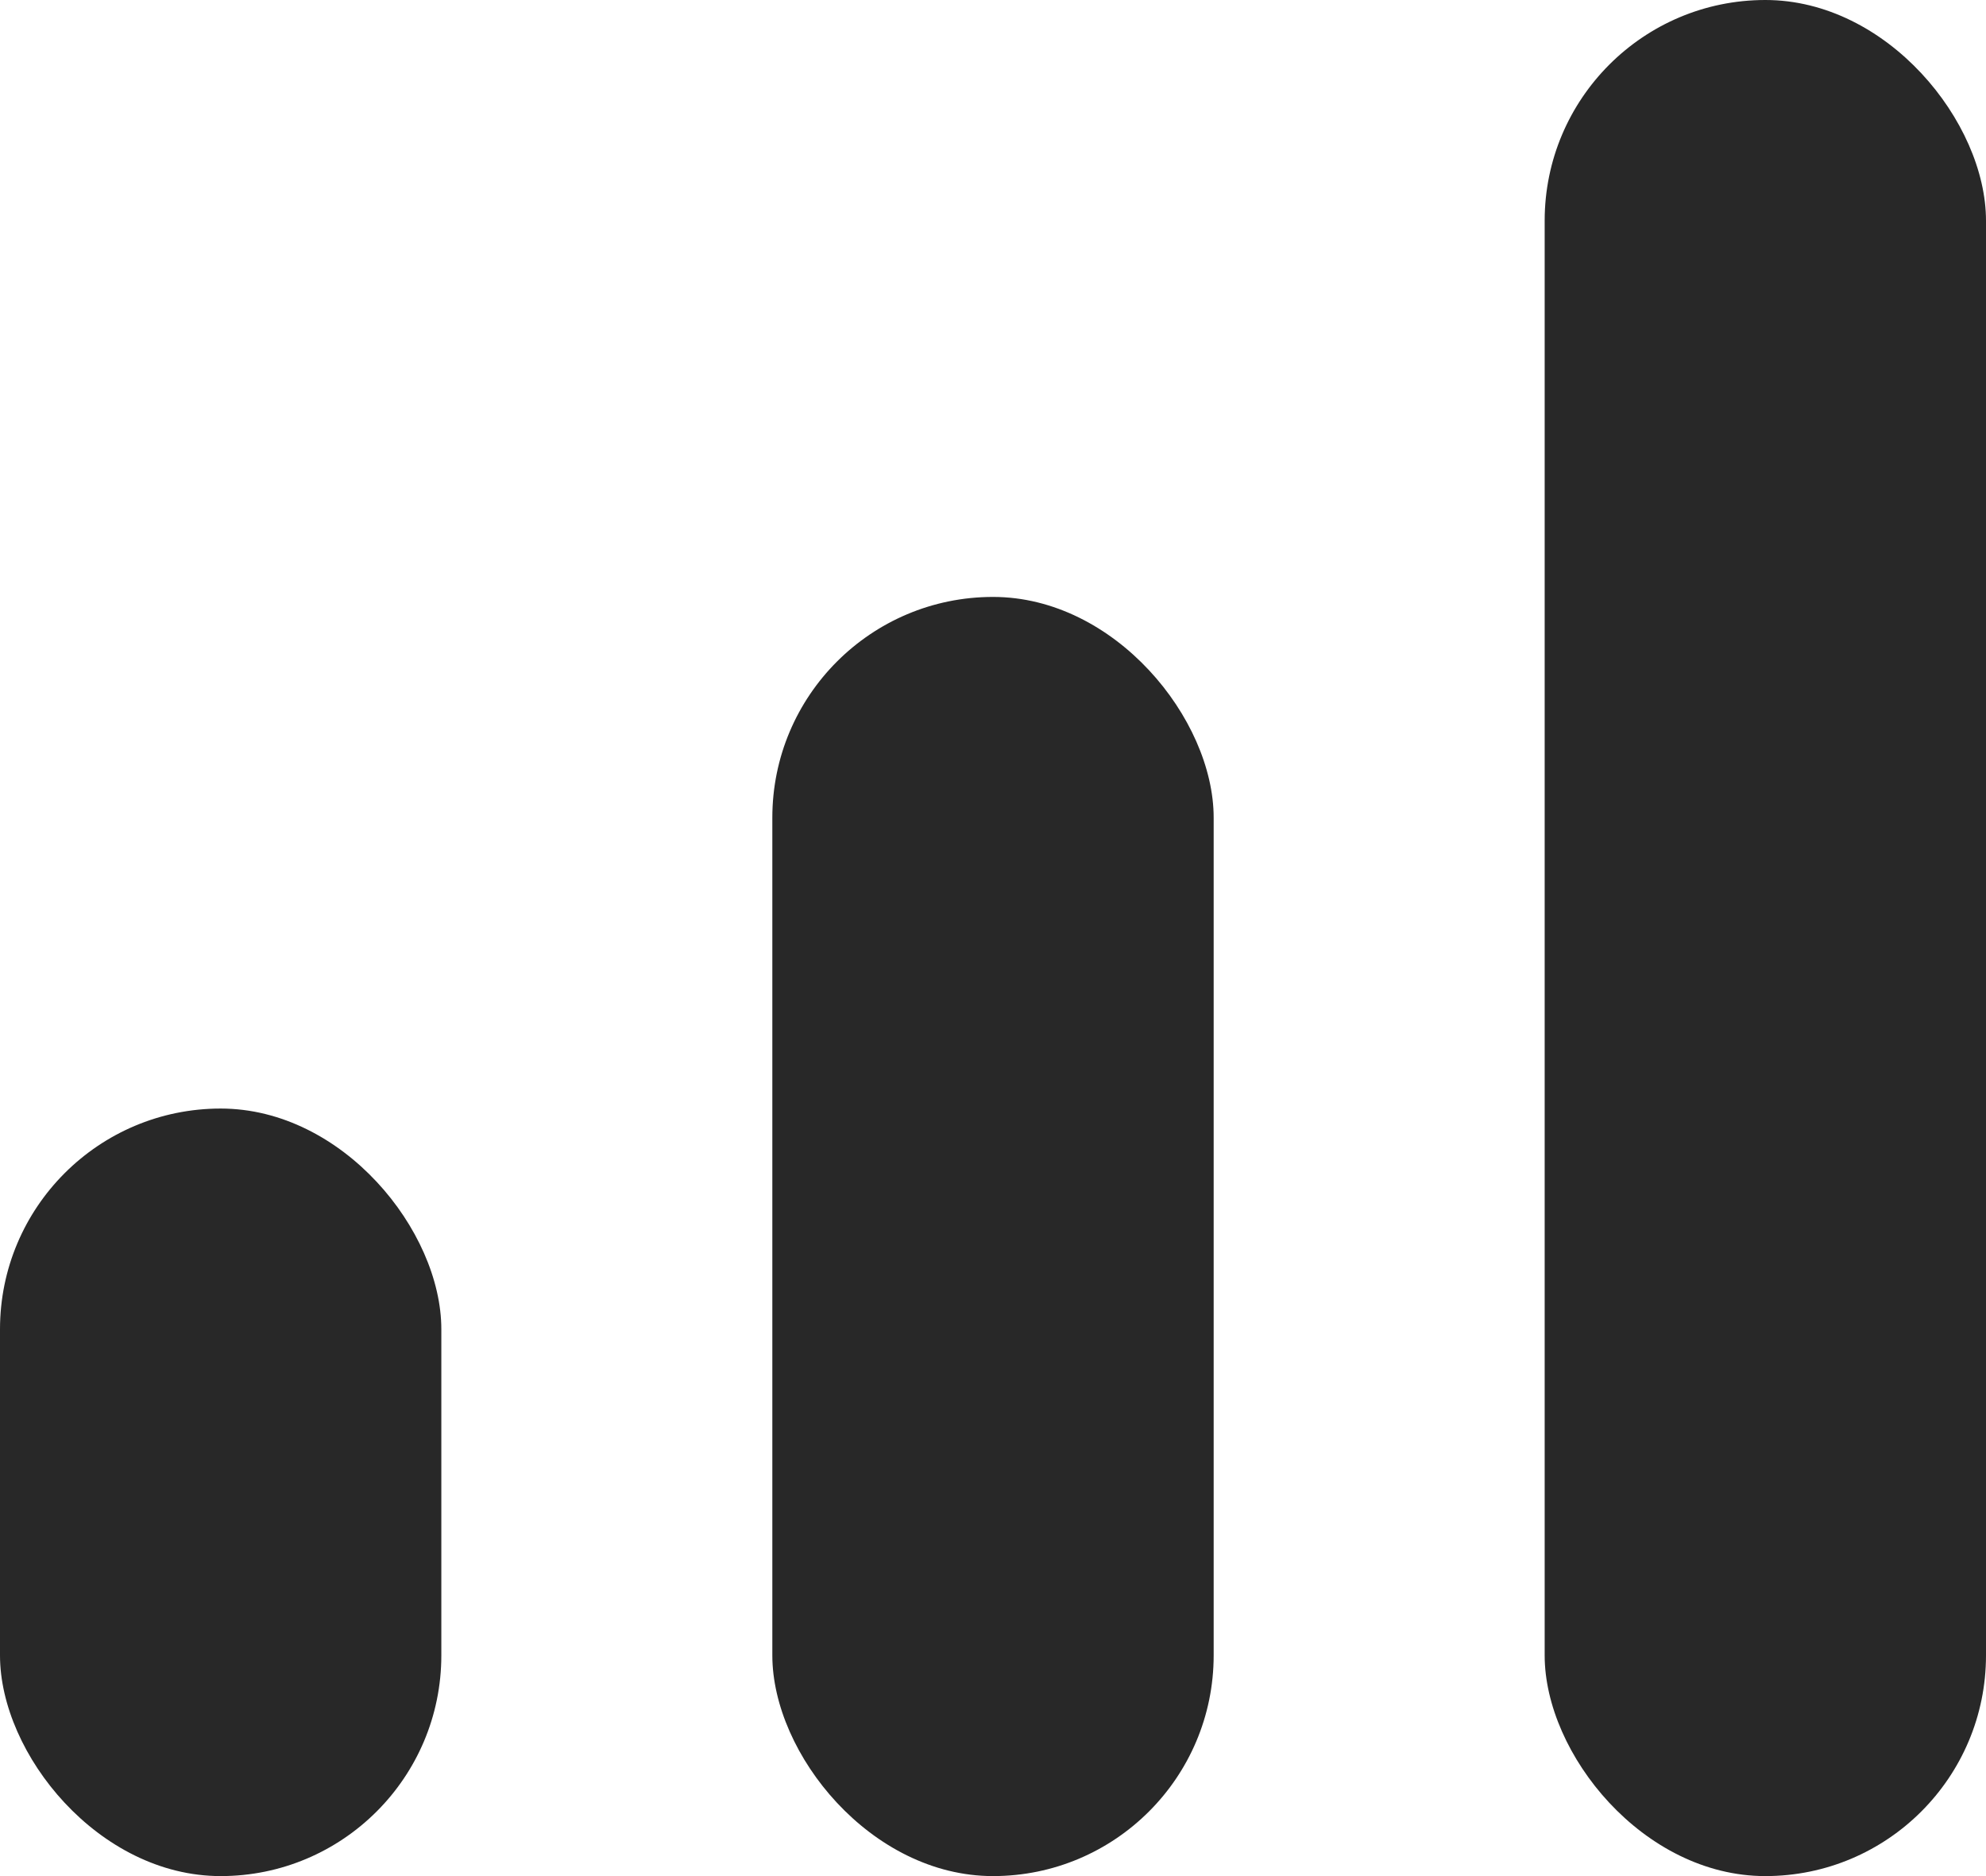
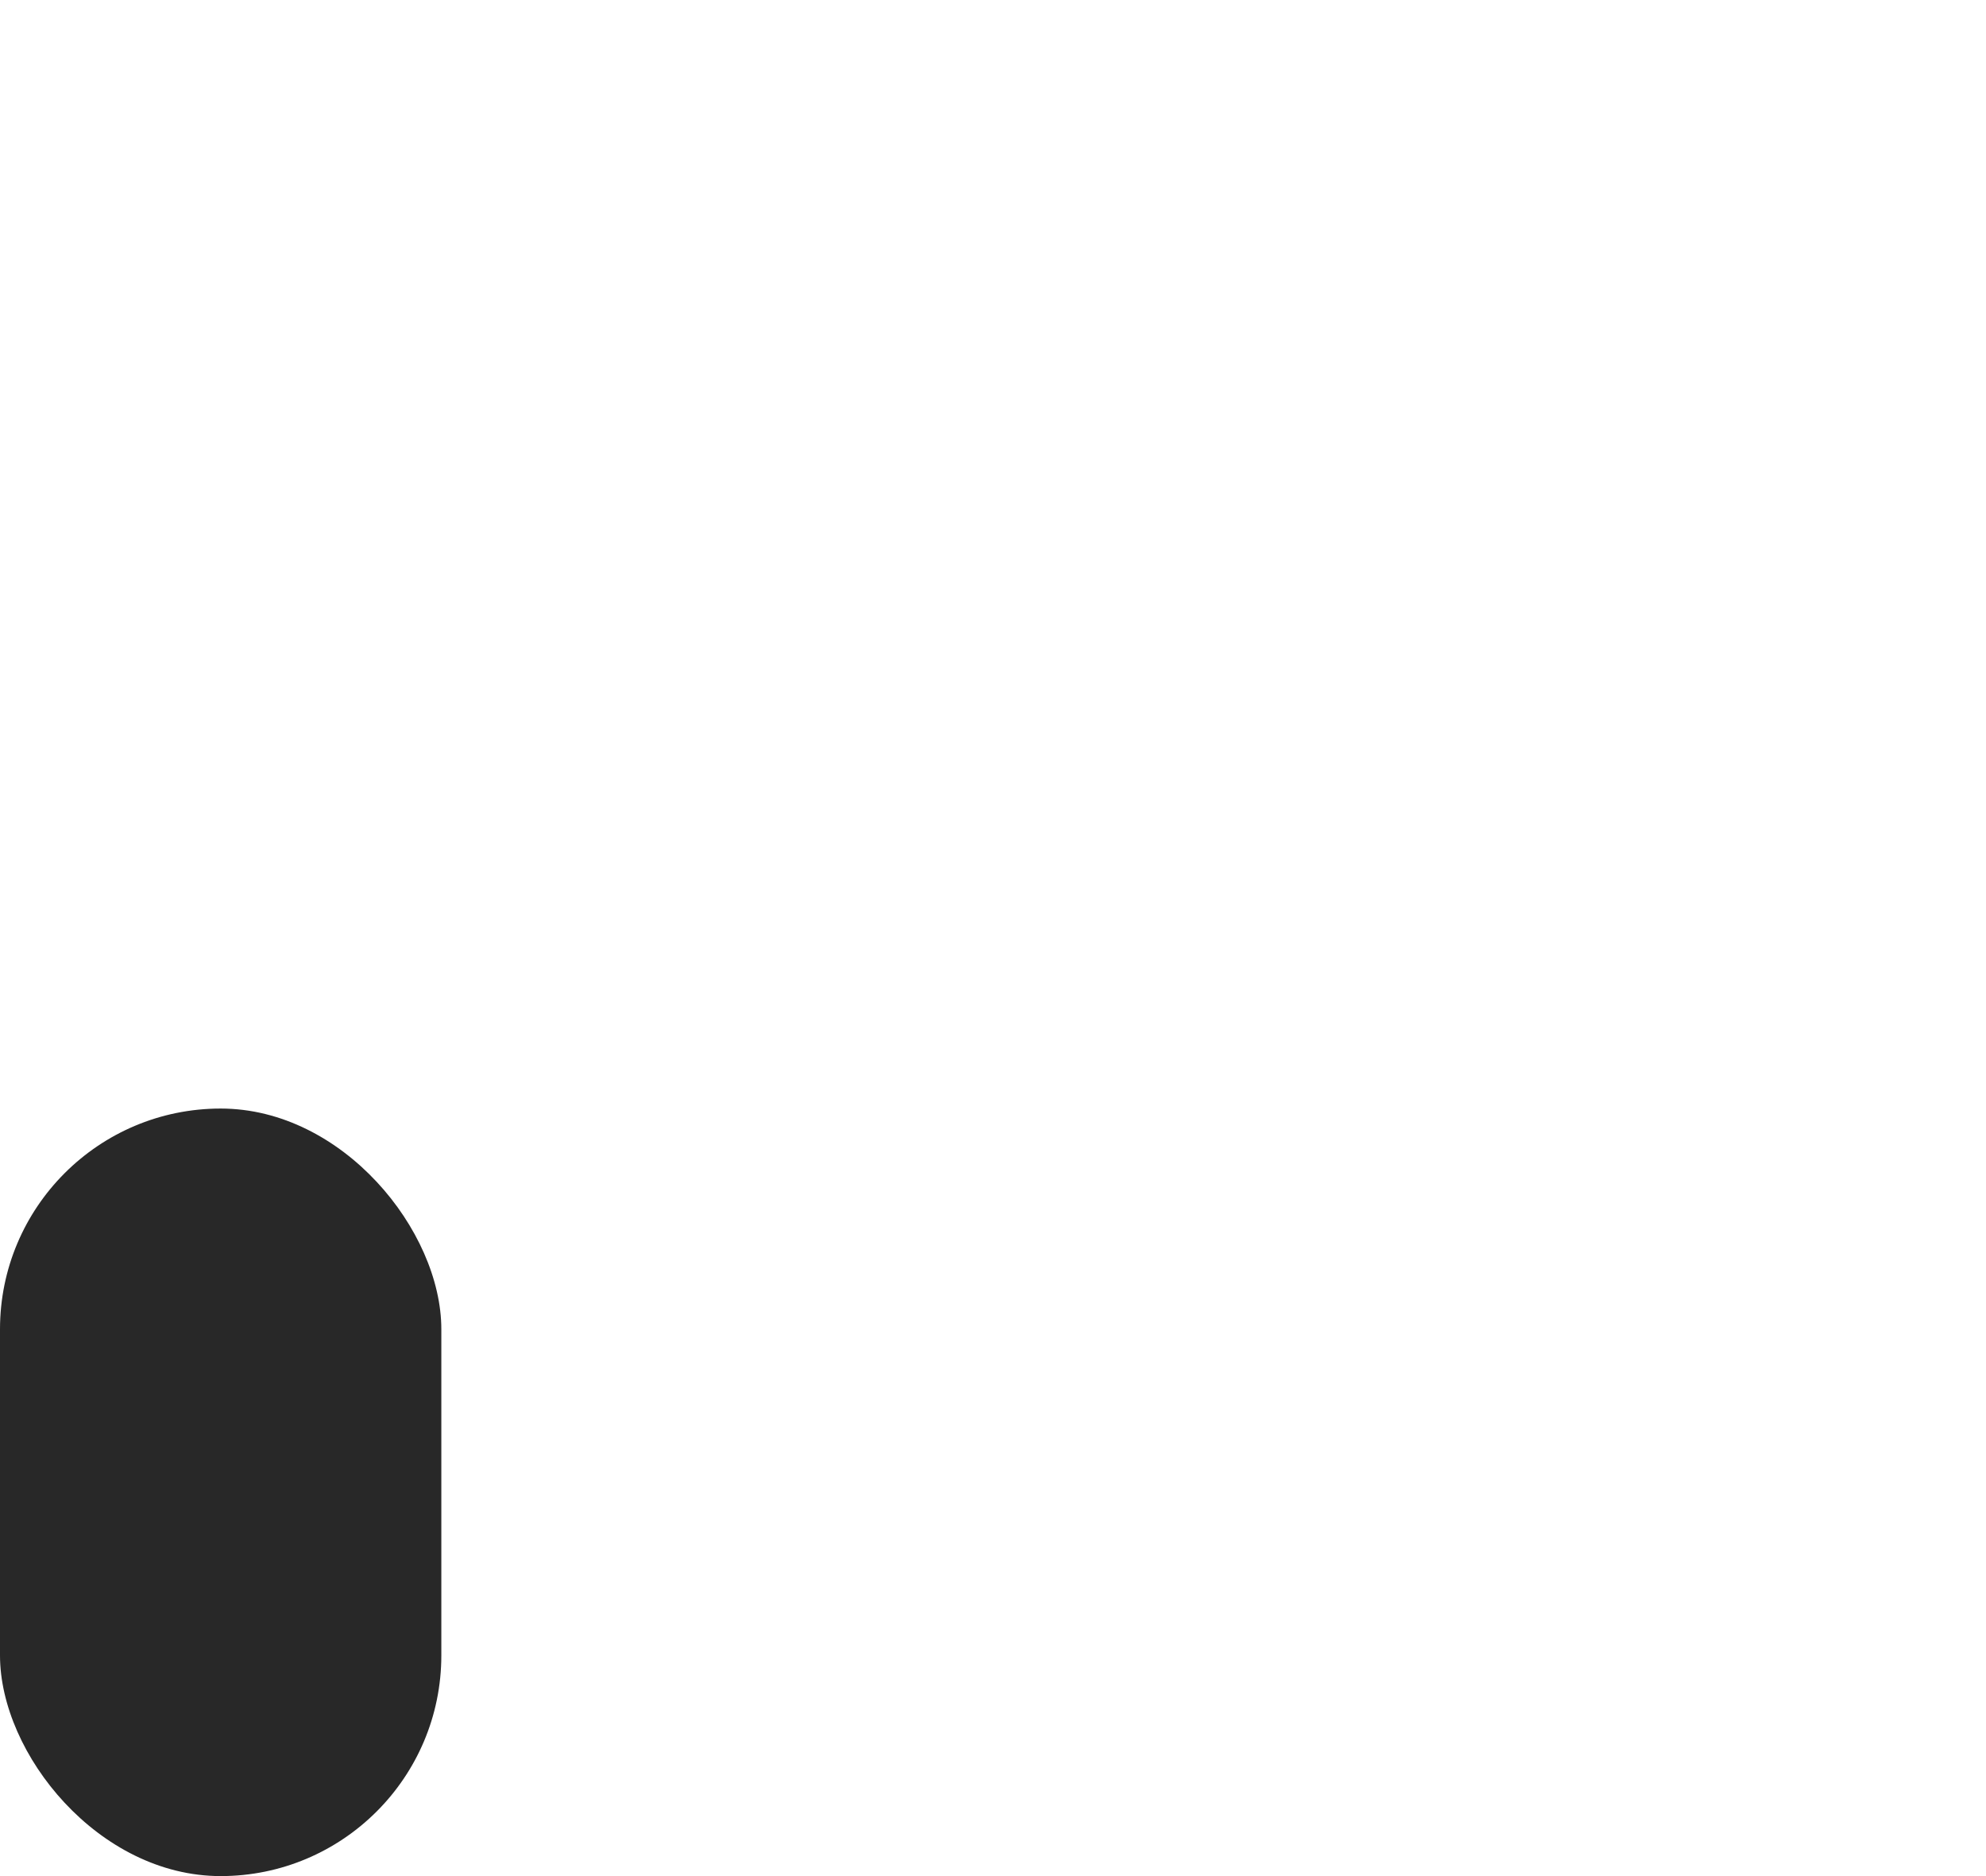
<svg xmlns="http://www.w3.org/2000/svg" xmlns:ns1="http://sodipodi.sourceforge.net/DTD/sodipodi-0.dtd" xmlns:ns2="http://www.inkscape.org/namespaces/inkscape" width="18" height="17" viewBox="0 0 18 17" version="1.1" id="svg6" ns1:docname="diff_hard_black.svg" ns2:version="1.1 (c68e22c387, 2021-05-23)">
  <defs id="defs10" />
  <ns1:namedview id="namedview8" pagecolor="#505050" bordercolor="#eeeeee" borderopacity="1" ns2:pageshadow="0" ns2:pageopacity="0" ns2:pagecheckerboard="0" showgrid="false" ns2:zoom="48.941176" ns2:cx="8.9903846" ns2:cy="8.5102163" ns2:window-width="1920" ns2:window-height="1017" ns2:window-x="1912" ns2:window-y="-8" ns2:window-maximized="1" ns2:current-layer="Group_697" />
  <g id="Group_697" data-name="Group 697" transform="translate(-371 -2080)">
    <rect id="Rectangle_63" data-name="Rectangle 63" width="4" height="6.955" rx="2" transform="translate(371 2090.045)" fill="#36735f" style="fill:#282828;fill-opacity:1" />
-     <rect id="Rectangle_64" data-name="Rectangle 64" width="4" height="11.591" rx="2" transform="translate(378 2085.409)" fill="#36735f" style="fill:#282828;fill-opacity:1" />
-     <rect id="Rectangle_65" data-name="Rectangle 65" height="17" rx="2" transform="translate(385,2080)" fill="#36735f" width="4" x="0" y="0" style="fill:#282828;fill-opacity:1" />
  </g>
</svg>